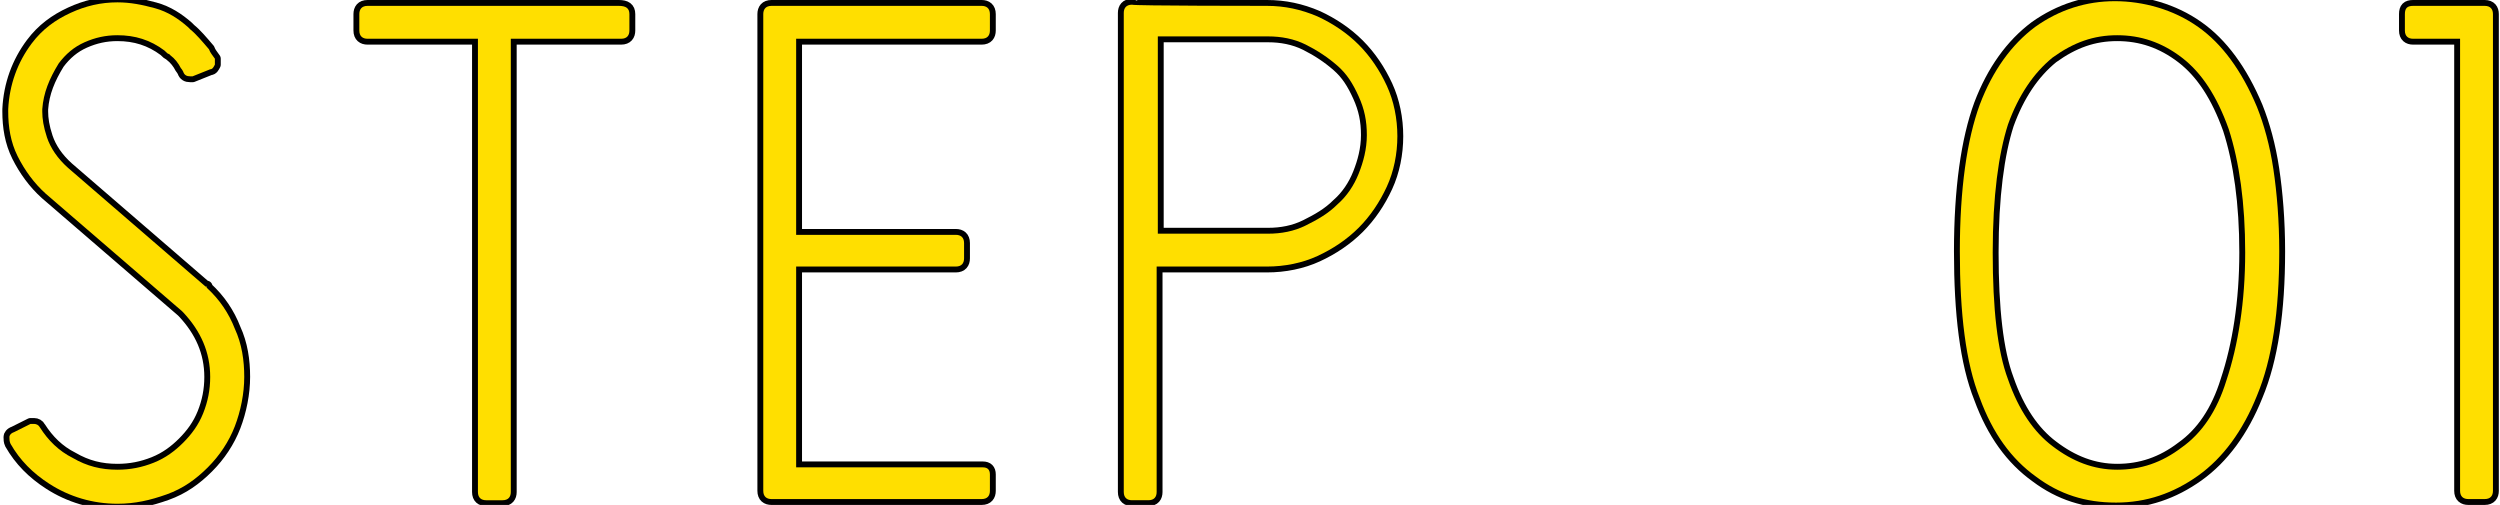
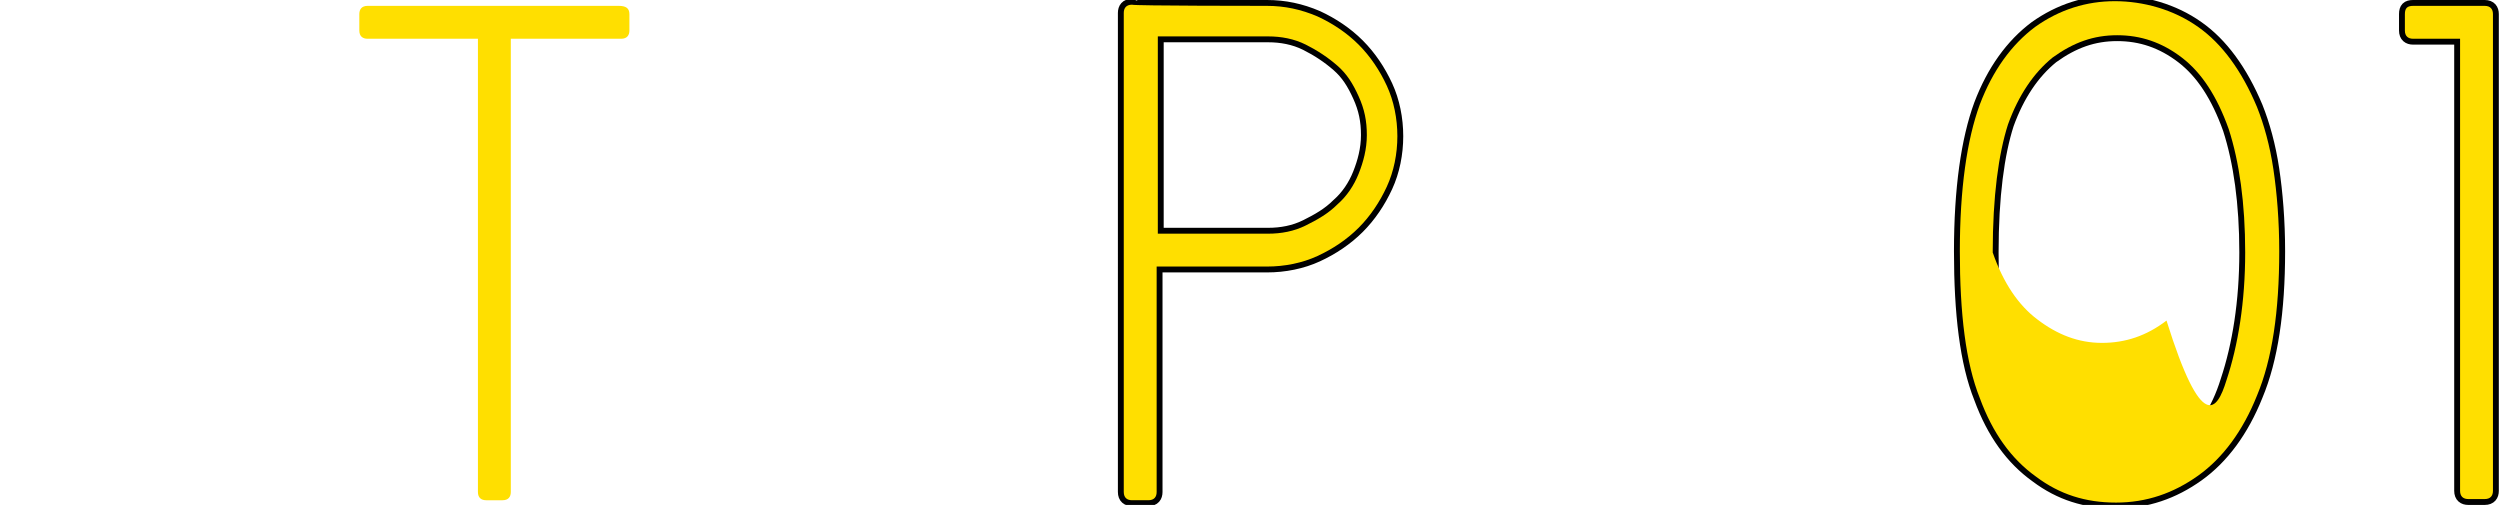
<svg xmlns="http://www.w3.org/2000/svg" version="1.1" id="_レイヤー_2" x="0px" y="0px" viewBox="0 0 212.9 43" style="enable-background:new 0 0 212.9 43;" xml:space="preserve">
  <style type="text/css">
	.st0{fill:none;stroke:#000000;stroke-linecap:round;stroke-linejoin:round;}
	.st1{fill:#FFDF00;}
</style>
  <g id="text">
-     <path class="st0" d="M20,28c0.6,1.3,0.8,2.7,0.8,4.1c0,1.4-0.3,2.9-0.8,4.2s-1.3,2.5-2.3,3.5s-2.1,1.8-3.5,2.3s-2.7,0.8-4.2,0.8   c-2.1,0-4.1-0.6-5.8-1.7c-1.4-0.9-2.5-2-3.3-3.4c-0.1-0.2-0.1-0.4-0.1-0.6c0-0.1,0.1-0.3,0.4-0.4l1.4-0.7c0,0,0.1,0,0.1,0   c0,0,0.1,0,0.2,0c0.2,0,0.4,0.1,0.5,0.3c0.7,1.1,1.6,2,2.8,2.6c1.2,0.7,2.4,1,3.8,1c1.1,0,2.1-0.2,3.1-0.6c1-0.4,1.8-1,2.5-1.7   s1.3-1.5,1.7-2.5s0.6-2,0.6-3.1c0-2.1-0.8-3.9-2.3-5.5l-0.1-0.1l-11.6-10c-1-0.9-1.8-2-2.4-3.2s-0.8-2.5-0.8-3.8V9.3   c0.1-2.1,0.8-4,2-5.6c0.9-1.2,2-2,3.3-2.6s2.6-0.9,4-0.9c1.1,0,2.1,0.2,3.2,0.5s2,0.9,2.8,1.6l0.2,0.2c0.5,0.4,1,1,1.6,1.7   c0.1,0.3,0.3,0.5,0.5,0.8c0,0.2,0,0.4,0,0.5c-0.1,0.2-0.2,0.4-0.4,0.4l-1.5,0.6c0,0-0.1,0-0.1,0c0,0-0.1,0-0.1,0   c-0.3,0-0.5-0.1-0.6-0.4c-0.1-0.2-0.2-0.3-0.2-0.3c-0.2-0.4-0.5-0.8-0.9-1.1l-0.1-0.1c-0.1,0-0.2-0.1-0.4-0.3   c-1.2-0.9-2.5-1.3-4-1.3c-1,0-1.9,0.2-2.8,0.6s-1.6,1-2.2,1.8H5C4.2,6.7,3.7,7.9,3.6,9.3v0.2c0,0.6,0.1,1.3,0.4,2.2   s0.9,1.8,1.8,2.6l11.7,10.1h0.1v0.1C18.7,25.5,19.5,26.7,20,28z" />
-     <path class="st0" d="M53.6,1.2v1.4c0,0.4-0.2,0.7-0.7,0.7h-9.4v38.6c0,0.4-0.2,0.7-0.7,0.7h-1.4c-0.4,0-0.7-0.2-0.7-0.7V3.3h-9.4   c-0.4,0-0.7-0.2-0.7-0.7V1.2c0-0.4,0.2-0.7,0.7-0.7h21.4C53.3,0.5,53.6,0.7,53.6,1.2z" />
-     <path class="st0" d="M84.3,40.4v1.4c0,0.4-0.2,0.7-0.7,0.7H65.7c-0.4,0-0.7-0.2-0.7-0.7V1.2c0-0.4,0.2-0.7,0.7-0.7h17.9   c0.4,0,0.7,0.2,0.7,0.7v1.4c0,0.4-0.2,0.7-0.7,0.7H67.8V20h13.6c0.4,0,0.7,0.2,0.7,0.7V22c0,0.4-0.2,0.7-0.7,0.7H67.8v17.1h15.9   C84.1,39.8,84.3,40,84.3,40.4z" />
    <path class="st0" d="M107.9,0.5c1.5,0,2.9,0.3,4.3,0.9c1.3,0.6,2.5,1.4,3.5,2.4s1.8,2.2,2.4,3.5s0.9,2.8,0.9,4.3s-0.3,3-0.9,4.3   s-1.4,2.5-2.4,3.5s-2.2,1.8-3.5,2.4c-1.3,0.6-2.8,0.9-4.3,0.9h-9.4v19.2c0,0.4-0.2,0.7-0.7,0.7h-1.4c-0.4,0-0.7-0.2-0.7-0.7V1.1   c0-0.4,0.2-0.7,0.7-0.7C96.5,0.5,107.9,0.5,107.9,0.5z M98.6,19.9h9.4c1.1,0,2.2-0.2,3.2-0.7s1.9-1,2.7-1.8   c0.8-0.7,1.4-1.6,1.8-2.6s0.7-2.1,0.7-3.3s-0.2-2.2-0.7-3.3s-1-1.9-1.8-2.6s-1.7-1.3-2.7-1.8s-2.1-0.7-3.2-0.7h-9.4V19.9z    M114.7,3.6C114.7,3.6,114.7,3.7,114.7,3.6C114.7,3.7,114.7,3.7,114.7,3.6z" />
    <path class="st0" d="M187.2,2.3c2,1.4,3.7,3.7,5,6.8c0.6,1.5,1.1,3.3,1.4,5.3s0.5,4.4,0.5,7c0,5.1-0.6,9.2-1.9,12.3   c-1.2,3-2.9,5.3-5,6.8c-2.1,1.5-4.4,2.3-7,2.3s-4.8-0.7-6.8-2.2c-2.1-1.5-3.7-3.7-4.8-6.7c-1.2-3-1.7-7.2-1.7-12.5   s0.6-9.5,1.7-12.5c1.1-2.9,2.7-5.1,4.7-6.6c2.1-1.5,4.4-2.2,6.8-2.2S185.1,0.8,187.2,2.3z M189.6,32.4c1-3,1.6-6.7,1.6-10.9   s-0.5-7.7-1.4-10.5c-1-2.8-2.3-4.8-4-6.1c-1.7-1.3-3.5-1.9-5.5-1.9s-3.7,0.6-5.5,1.9c-1.6,1.3-2.9,3.2-3.8,5.7   c-0.8,2.5-1.3,6.1-1.3,10.9s0.4,8.4,1.3,10.8c0.9,2.6,2.2,4.5,3.8,5.7c1.7,1.3,3.5,2,5.5,2s3.8-0.6,5.5-1.9   C187.5,36.9,188.8,35,189.6,32.4L189.6,32.4z" />
    <path class="st0" d="M212.3,1.2v40.6c0,0.4-0.2,0.7-0.7,0.7h-1.4c-0.4,0-0.7-0.2-0.7-0.7V3.3h-4c-0.4,0-0.7-0.2-0.7-0.7V1.2   c0-0.5,0.2-0.7,0.7-0.7h6.1C212.1,0.5,212.3,0.8,212.3,1.2L212.3,1.2z" />
-     <path class="st1" d="M20,28c0.6,1.3,0.8,2.7,0.8,4.1c0,1.4-0.3,2.9-0.8,4.2s-1.3,2.5-2.3,3.5s-2.1,1.8-3.5,2.3s-2.7,0.8-4.2,0.8   c-2.1,0-4.1-0.6-5.8-1.7c-1.4-0.9-2.5-2-3.3-3.4c-0.1-0.2-0.1-0.4-0.1-0.6c0-0.1,0.1-0.3,0.4-0.4l1.4-0.7c0,0,0.1,0,0.1,0   c0,0,0.1,0,0.2,0c0.2,0,0.4,0.1,0.5,0.3c0.7,1.1,1.6,2,2.8,2.6c1.2,0.7,2.4,1,3.8,1c1.1,0,2.1-0.2,3.1-0.6c1-0.4,1.8-1,2.5-1.7   s1.3-1.5,1.7-2.5s0.6-2,0.6-3.1c0-2.1-0.8-3.9-2.3-5.5l-0.1-0.1l-11.6-10c-1-0.9-1.8-2-2.4-3.2s-0.8-2.5-0.8-3.8V9.3   c0.1-2.1,0.8-4,2-5.6c0.9-1.2,2-2,3.3-2.6s2.6-0.9,4-0.9c1.1,0,2.1,0.2,3.2,0.5s2,0.9,2.8,1.6l0.2,0.2c0.5,0.4,1,1,1.6,1.7   c0.1,0.3,0.3,0.5,0.5,0.8c0,0.2,0,0.4,0,0.5c-0.1,0.2-0.2,0.4-0.4,0.4l-1.5,0.6c0,0-0.1,0-0.1,0c0,0-0.1,0-0.1,0   c-0.3,0-0.5-0.1-0.6-0.4c-0.1-0.2-0.2-0.3-0.2-0.3c-0.2-0.4-0.5-0.8-0.9-1.1l-0.1-0.1c-0.1,0-0.2-0.1-0.4-0.3   c-1.2-0.9-2.5-1.3-4-1.3c-1,0-1.9,0.2-2.8,0.6s-1.6,1-2.2,1.8H5C4.2,6.7,3.7,7.9,3.6,9.3v0.2c0,0.6,0.1,1.3,0.4,2.2   s0.9,1.8,1.8,2.6l11.7,10.1h0.1v0.1C18.7,25.5,19.5,26.7,20,28z" />
    <path class="st1" d="M53.6,1.2v1.4c0,0.4-0.2,0.7-0.7,0.7h-9.4v38.6c0,0.4-0.2,0.7-0.7,0.7h-1.4c-0.4,0-0.7-0.2-0.7-0.7V3.3h-9.4   c-0.4,0-0.7-0.2-0.7-0.7V1.2c0-0.4,0.2-0.7,0.7-0.7h21.4C53.3,0.5,53.6,0.7,53.6,1.2z" />
-     <path class="st1" d="M84.3,40.4v1.4c0,0.4-0.2,0.7-0.7,0.7H65.7c-0.4,0-0.7-0.2-0.7-0.7V1.2c0-0.4,0.2-0.7,0.7-0.7h17.9   c0.4,0,0.7,0.2,0.7,0.7v1.4c0,0.4-0.2,0.7-0.7,0.7H67.8V20h13.6c0.4,0,0.7,0.2,0.7,0.7V22c0,0.4-0.2,0.7-0.7,0.7H67.8v17.1h15.9   C84.1,39.8,84.3,40,84.3,40.4z" />
    <path class="st1" d="M107.9,0.5c1.5,0,2.9,0.3,4.3,0.9c1.3,0.6,2.5,1.4,3.5,2.4s1.8,2.2,2.4,3.5s0.9,2.8,0.9,4.3s-0.3,3-0.9,4.3   s-1.4,2.5-2.4,3.5s-2.2,1.8-3.5,2.4c-1.3,0.6-2.8,0.9-4.3,0.9h-9.4v19.2c0,0.4-0.2,0.7-0.7,0.7h-1.4c-0.4,0-0.7-0.2-0.7-0.7V1.1   c0-0.4,0.2-0.7,0.7-0.7C96.5,0.5,107.9,0.5,107.9,0.5z M98.6,19.9h9.4c1.1,0,2.2-0.2,3.2-0.7s1.9-1,2.7-1.8   c0.8-0.7,1.4-1.6,1.8-2.6s0.7-2.1,0.7-3.3s-0.2-2.2-0.7-3.3s-1-1.9-1.8-2.6s-1.7-1.3-2.7-1.8s-2.1-0.7-3.2-0.7h-9.4V19.9z    M114.7,3.6C114.7,3.6,114.7,3.7,114.7,3.6C114.7,3.7,114.7,3.7,114.7,3.6z" />
-     <path class="st1" d="M187.2,2.3c2,1.4,3.7,3.7,5,6.8c0.6,1.5,1.1,3.3,1.4,5.3s0.5,4.4,0.5,7c0,5.1-0.6,9.2-1.9,12.3   c-1.2,3-2.9,5.3-5,6.8c-2.1,1.5-4.4,2.3-7,2.3s-4.8-0.7-6.8-2.2c-2.1-1.5-3.7-3.7-4.8-6.7c-1.2-3-1.7-7.2-1.7-12.5   s0.6-9.5,1.7-12.5c1.1-2.9,2.7-5.1,4.7-6.6c2.1-1.5,4.4-2.2,6.8-2.2S185.1,0.8,187.2,2.3z M189.6,32.4c1-3,1.6-6.7,1.6-10.9   s-0.5-7.7-1.4-10.5c-1-2.8-2.3-4.8-4-6.1c-1.7-1.3-3.5-1.9-5.5-1.9s-3.7,0.6-5.5,1.9c-1.6,1.3-2.9,3.2-3.8,5.7   c-0.8,2.5-1.3,6.1-1.3,10.9s0.4,8.4,1.3,10.8c0.9,2.6,2.2,4.5,3.8,5.7c1.7,1.3,3.5,2,5.5,2s3.8-0.6,5.5-1.9   C187.5,36.9,188.8,35,189.6,32.4L189.6,32.4z" />
+     <path class="st1" d="M187.2,2.3c2,1.4,3.7,3.7,5,6.8c0.6,1.5,1.1,3.3,1.4,5.3s0.5,4.4,0.5,7c0,5.1-0.6,9.2-1.9,12.3   c-1.2,3-2.9,5.3-5,6.8c-2.1,1.5-4.4,2.3-7,2.3s-4.8-0.7-6.8-2.2c-2.1-1.5-3.7-3.7-4.8-6.7c-1.2-3-1.7-7.2-1.7-12.5   s0.6-9.5,1.7-12.5c1.1-2.9,2.7-5.1,4.7-6.6c2.1-1.5,4.4-2.2,6.8-2.2S185.1,0.8,187.2,2.3z M189.6,32.4c1-3,1.6-6.7,1.6-10.9   s-0.5-7.7-1.4-10.5c-1-2.8-2.3-4.8-4-6.1c-1.7-1.3-3.5-1.9-5.5-1.9s-3.7,0.6-5.5,1.9c-1.6,1.3-2.9,3.2-3.8,5.7   c-0.8,2.5-1.3,6.1-1.3,10.9c0.9,2.6,2.2,4.5,3.8,5.7c1.7,1.3,3.5,2,5.5,2s3.8-0.6,5.5-1.9   C187.5,36.9,188.8,35,189.6,32.4L189.6,32.4z" />
    <path class="st1" d="M212.3,1.2v40.6c0,0.4-0.2,0.7-0.7,0.7h-1.4c-0.4,0-0.7-0.2-0.7-0.7V3.3h-4c-0.4,0-0.7-0.2-0.7-0.7V1.2   c0-0.5,0.2-0.7,0.7-0.7h6.1C212.1,0.5,212.3,0.8,212.3,1.2L212.3,1.2z" />
  </g>
</svg>